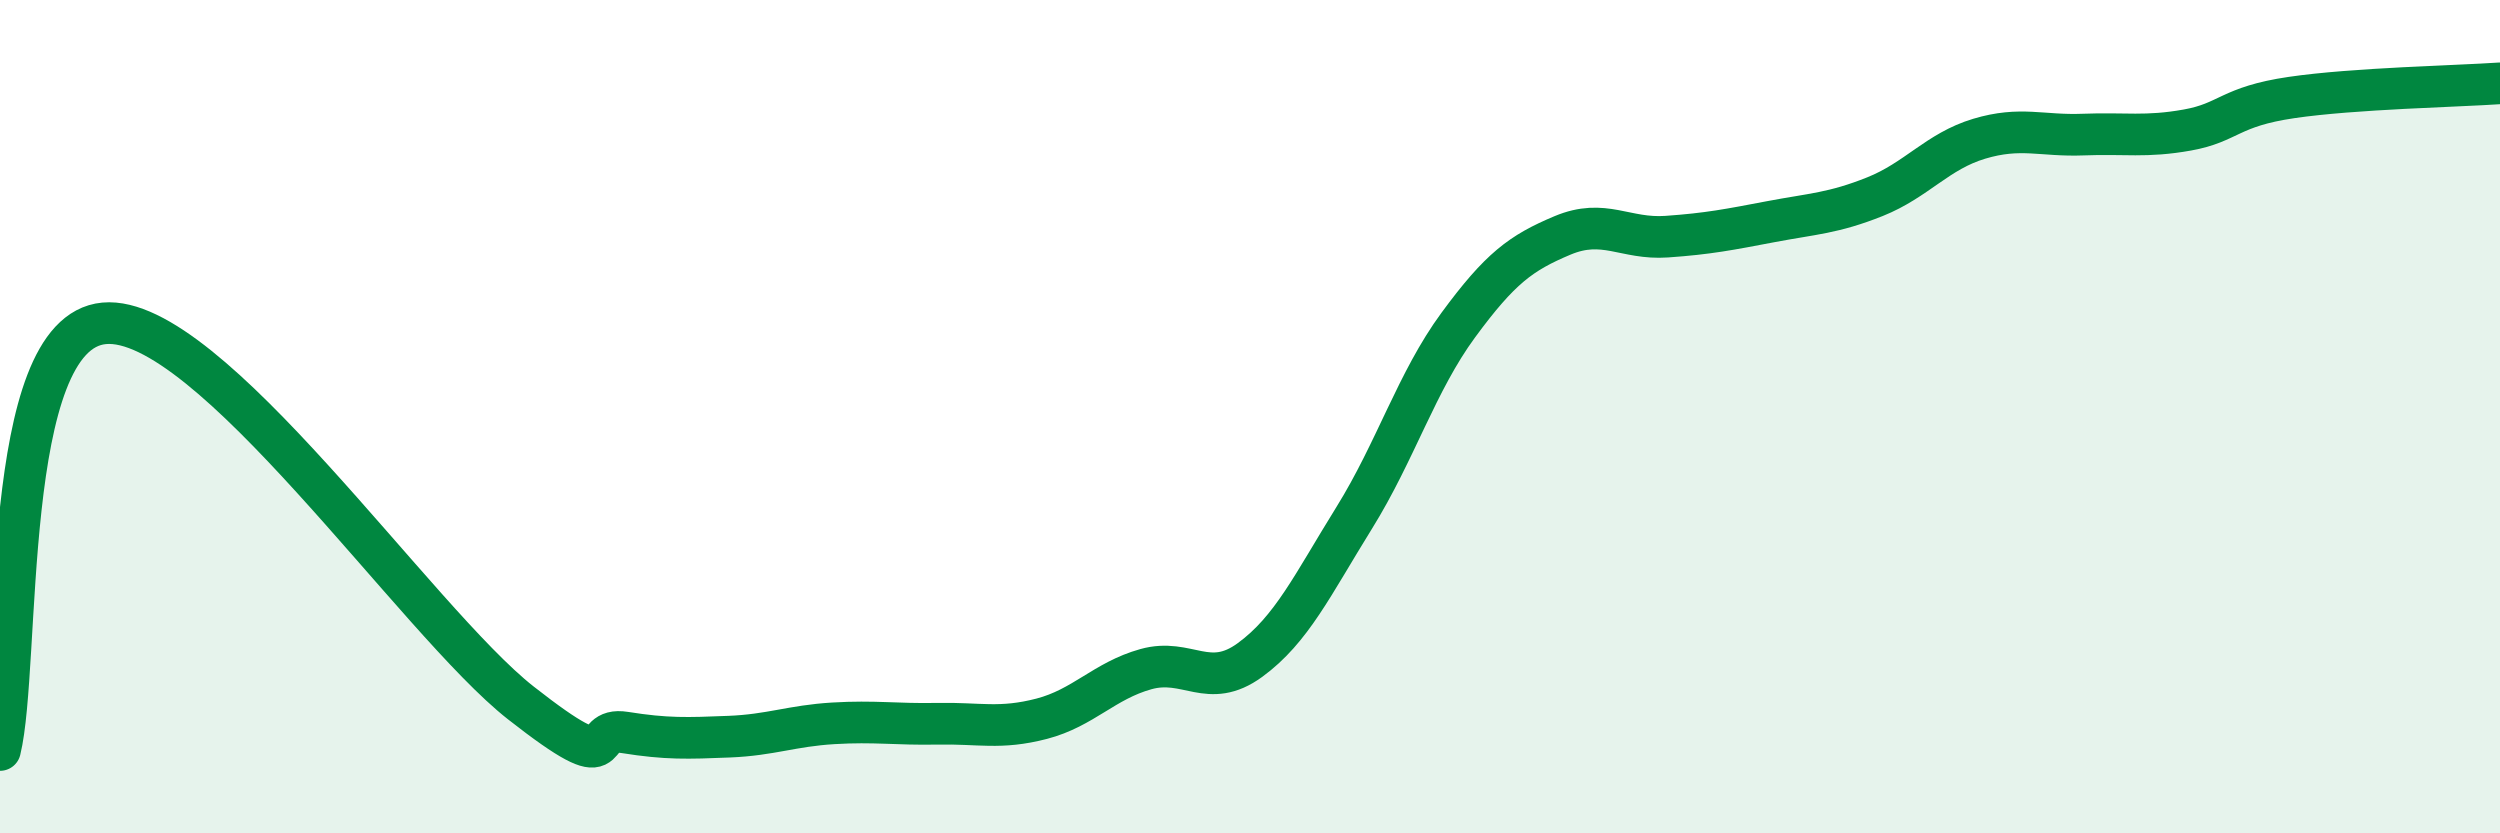
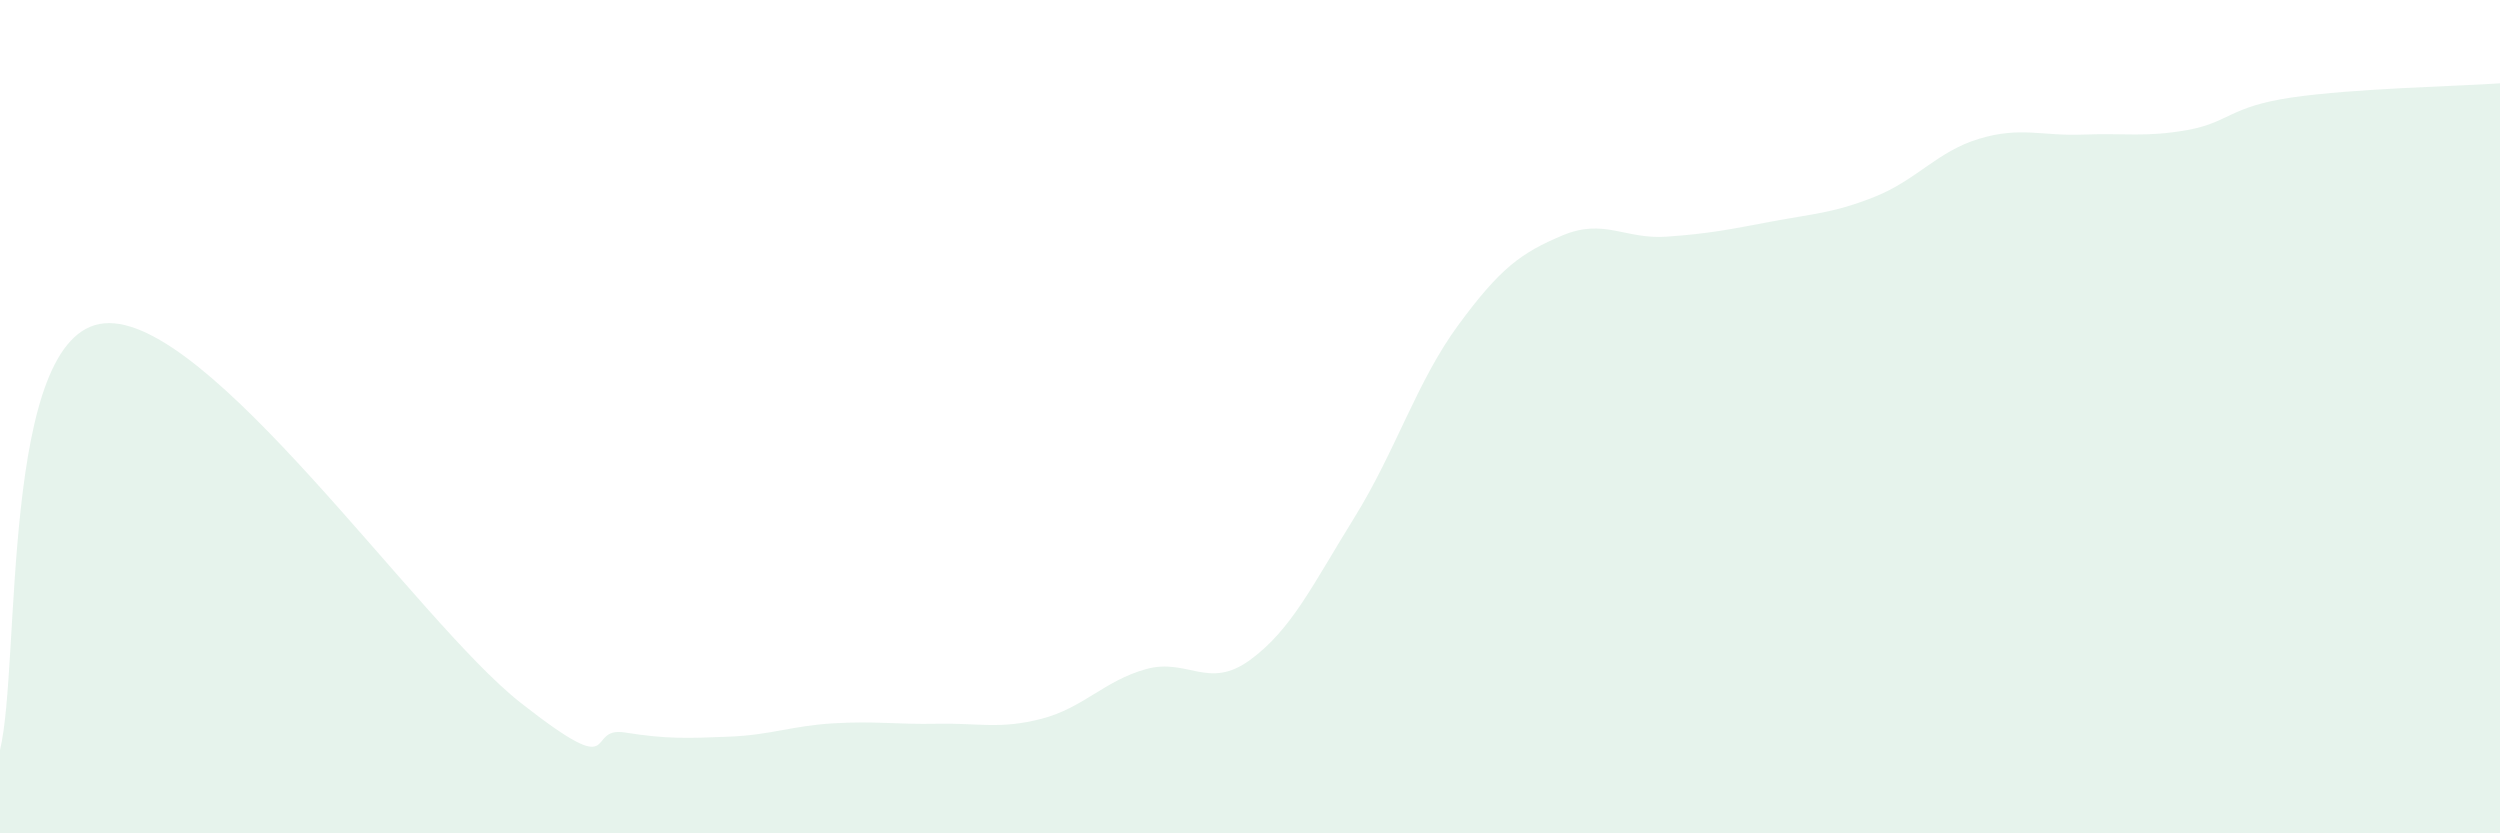
<svg xmlns="http://www.w3.org/2000/svg" width="60" height="20" viewBox="0 0 60 20">
  <path d="M 0,18 C 0.5,15.95 0,7.99 2.5,7.76 C 5,7.53 10,14.91 12.5,16.87 C 15,18.83 14,17.42 15,17.58 C 16,17.74 16.5,17.72 17.5,17.68 C 18.5,17.64 19,17.42 20,17.36 C 21,17.3 21.5,17.39 22.5,17.37 C 23.5,17.35 24,17.51 25,17.25 C 26,16.99 26.5,16.34 27.5,16.06 C 28.5,15.78 29,16.57 30,15.84 C 31,15.11 31.5,14.04 32.5,12.43 C 33.5,10.82 34,9.16 35,7.8 C 36,6.44 36.5,6.07 37.5,5.65 C 38.5,5.23 39,5.75 40,5.68 C 41,5.61 41.5,5.51 42.5,5.32 C 43.5,5.13 44,5.12 45,4.72 C 46,4.32 46.5,3.63 47.5,3.33 C 48.5,3.03 49,3.27 50,3.23 C 51,3.19 51.5,3.3 52.5,3.12 C 53.5,2.94 53.5,2.56 55,2.34 C 56.5,2.12 59,2.07 60,2L60 20L0 20Z" fill="#008740" opacity="0.1" stroke-linecap="round" stroke-linejoin="round" />
-   <path d="M 0,18 C 0.5,15.95 0,7.99 2.5,7.76 C 5,7.53 10,14.91 12.5,16.87 C 15,18.83 14,17.42 15,17.58 C 16,17.74 16.5,17.72 17.5,17.68 C 18.5,17.64 19,17.42 20,17.36 C 21,17.3 21.5,17.39 22.5,17.37 C 23.5,17.35 24,17.51 25,17.25 C 26,16.99 26.5,16.34 27.5,16.06 C 28.5,15.78 29,16.57 30,15.84 C 31,15.11 31.5,14.04 32.5,12.43 C 33.5,10.82 34,9.16 35,7.8 C 36,6.44 36.5,6.07 37.5,5.65 C 38.5,5.23 39,5.75 40,5.68 C 41,5.61 41.5,5.51 42.5,5.32 C 43.5,5.13 44,5.12 45,4.72 C 46,4.32 46.5,3.63 47.5,3.33 C 48.5,3.03 49,3.27 50,3.23 C 51,3.19 51.5,3.3 52.5,3.12 C 53.5,2.94 53.5,2.56 55,2.34 C 56.5,2.12 59,2.07 60,2" stroke="#008740" stroke-width="1" fill="none" stroke-linecap="round" stroke-linejoin="round" />
</svg>